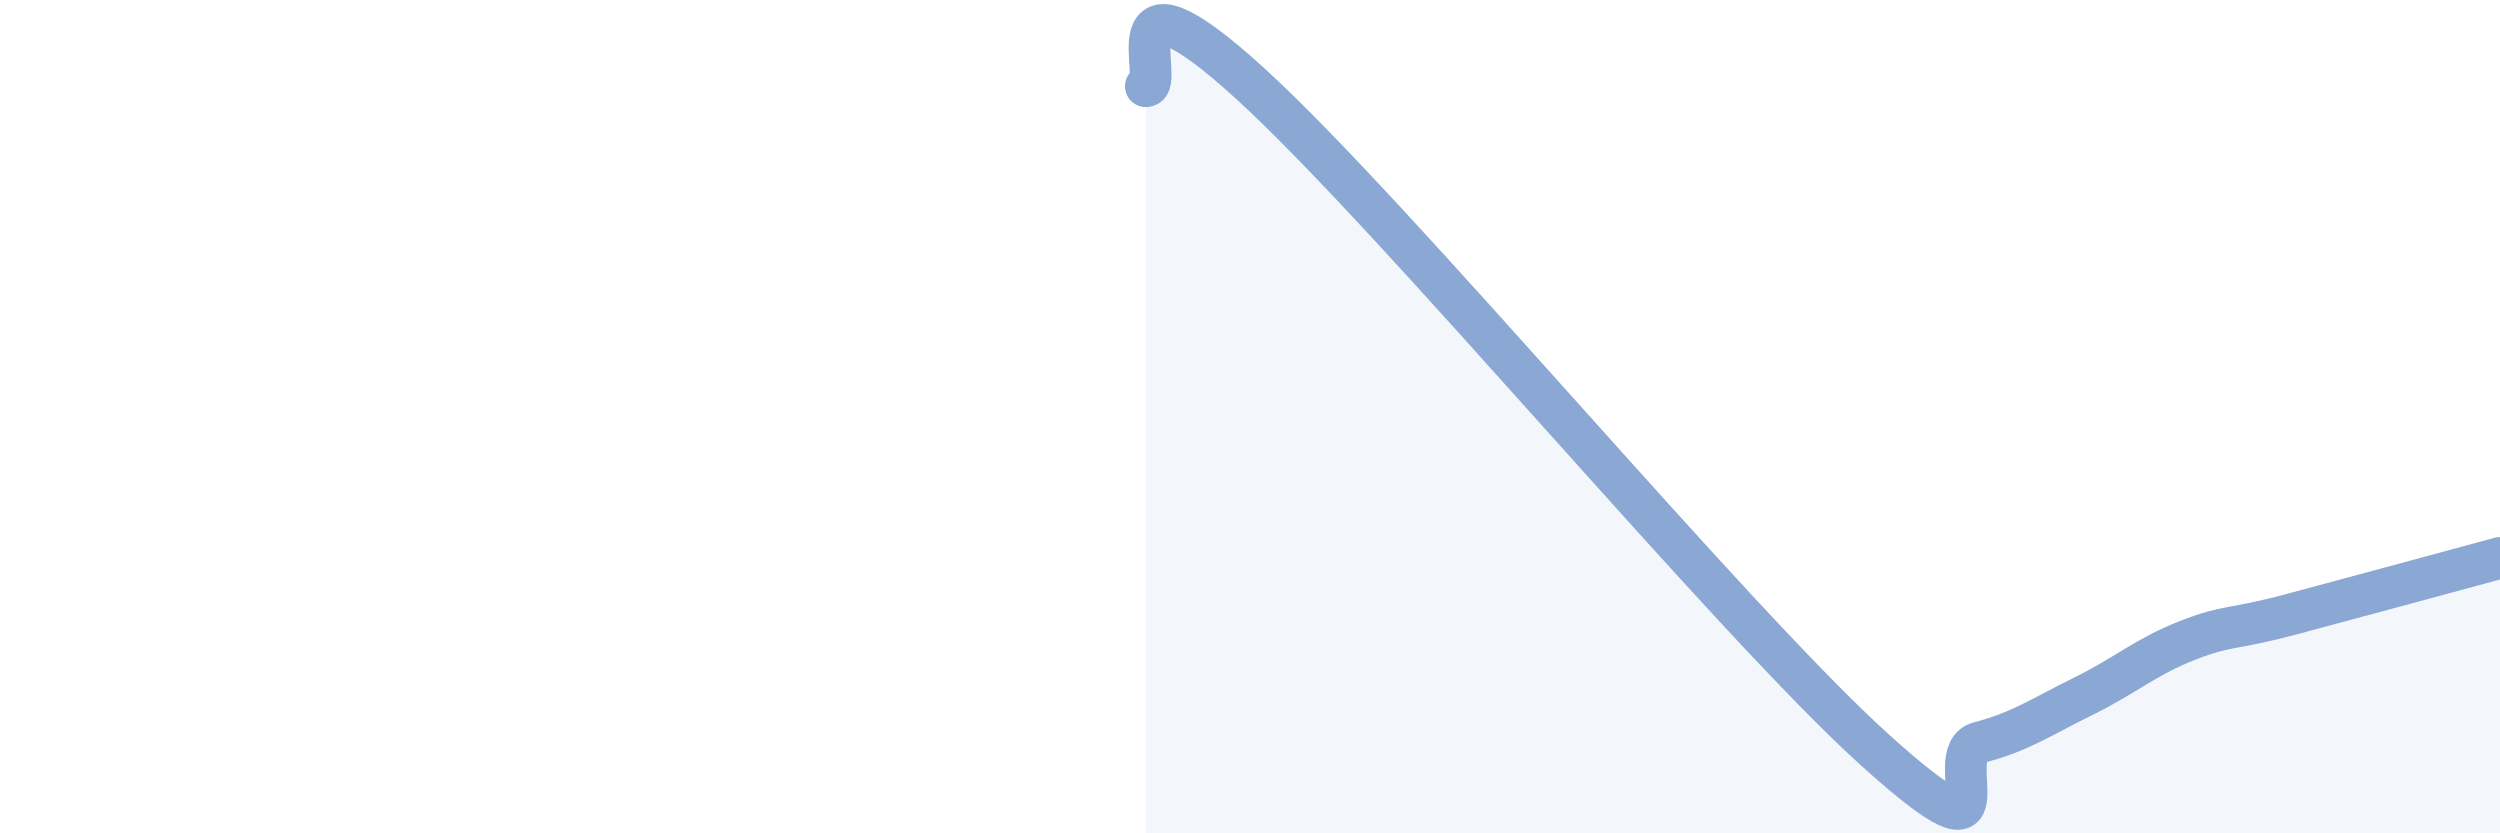
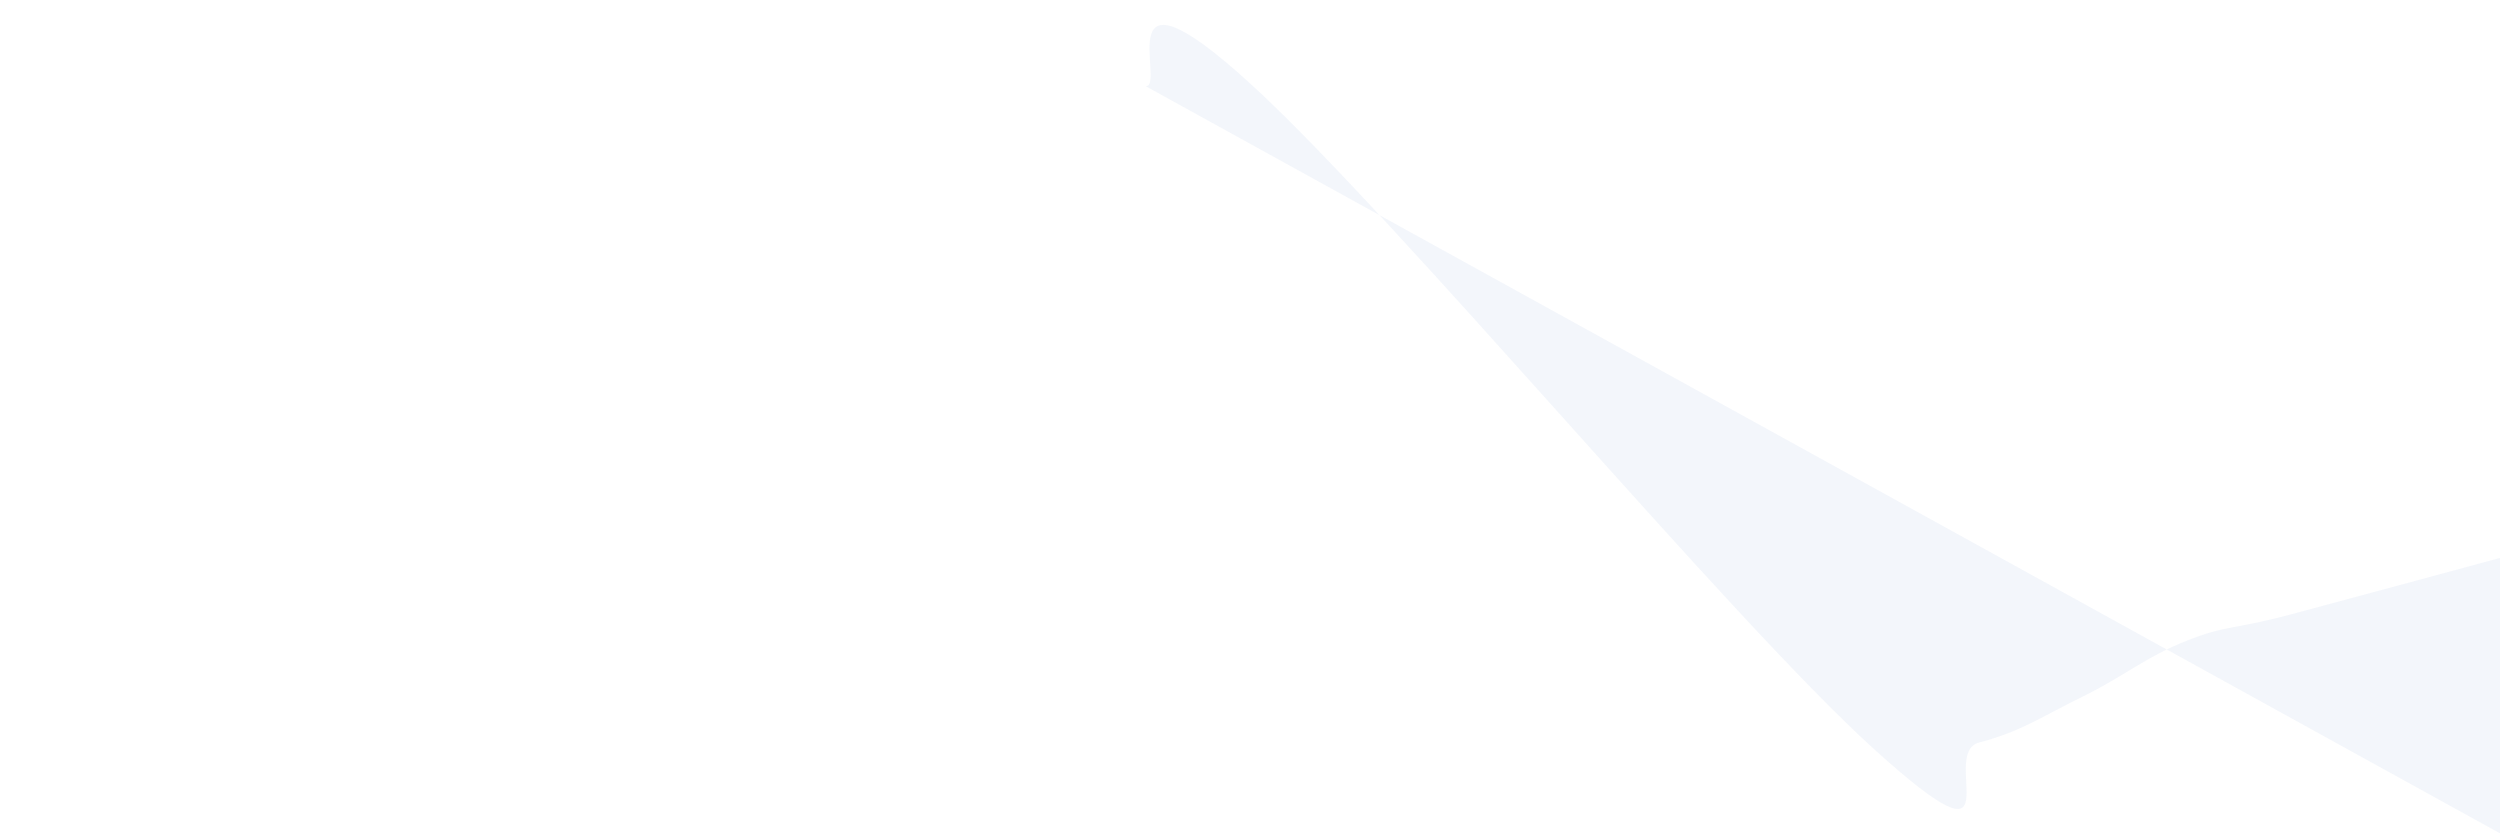
<svg xmlns="http://www.w3.org/2000/svg" width="60" height="20" viewBox="0 0 60 20">
-   <path d="M 27.5,2.07 C 28,2.06 26.5,-1.19 30,2 C 33.5,5.19 41.5,14.84 45,18 C 48.5,21.16 46.5,18.08 47.5,17.82 C 48.5,17.56 49,17.2 50,16.71 C 51,16.22 51.5,15.76 52.5,15.37 C 53.5,14.98 53.5,15.14 55,14.74 C 56.5,14.34 59,13.66 60,13.39L60 20L27.5 20Z" fill="#8ba7d3" opacity="0.1" stroke-linecap="round" stroke-linejoin="round" />
-   <path d="M 27.5,2.07 C 28,2.06 26.5,-1.19 30,2 C 33.5,5.19 41.5,14.84 45,18 C 48.5,21.16 46.5,18.08 47.5,17.82 C 48.5,17.56 49,17.2 50,16.71 C 51,16.22 51.5,15.76 52.5,15.37 C 53.5,14.98 53.5,15.14 55,14.74 C 56.5,14.34 59,13.66 60,13.39" stroke="#8ba7d3" stroke-width="1" fill="none" stroke-linecap="round" stroke-linejoin="round" />
+   <path d="M 27.5,2.07 C 28,2.06 26.5,-1.19 30,2 C 33.5,5.19 41.5,14.84 45,18 C 48.5,21.16 46.5,18.08 47.5,17.82 C 48.5,17.56 49,17.2 50,16.71 C 51,16.22 51.5,15.76 52.5,15.37 C 53.5,14.98 53.5,15.14 55,14.74 C 56.5,14.34 59,13.66 60,13.39L60 20Z" fill="#8ba7d3" opacity="0.1" stroke-linecap="round" stroke-linejoin="round" />
</svg>